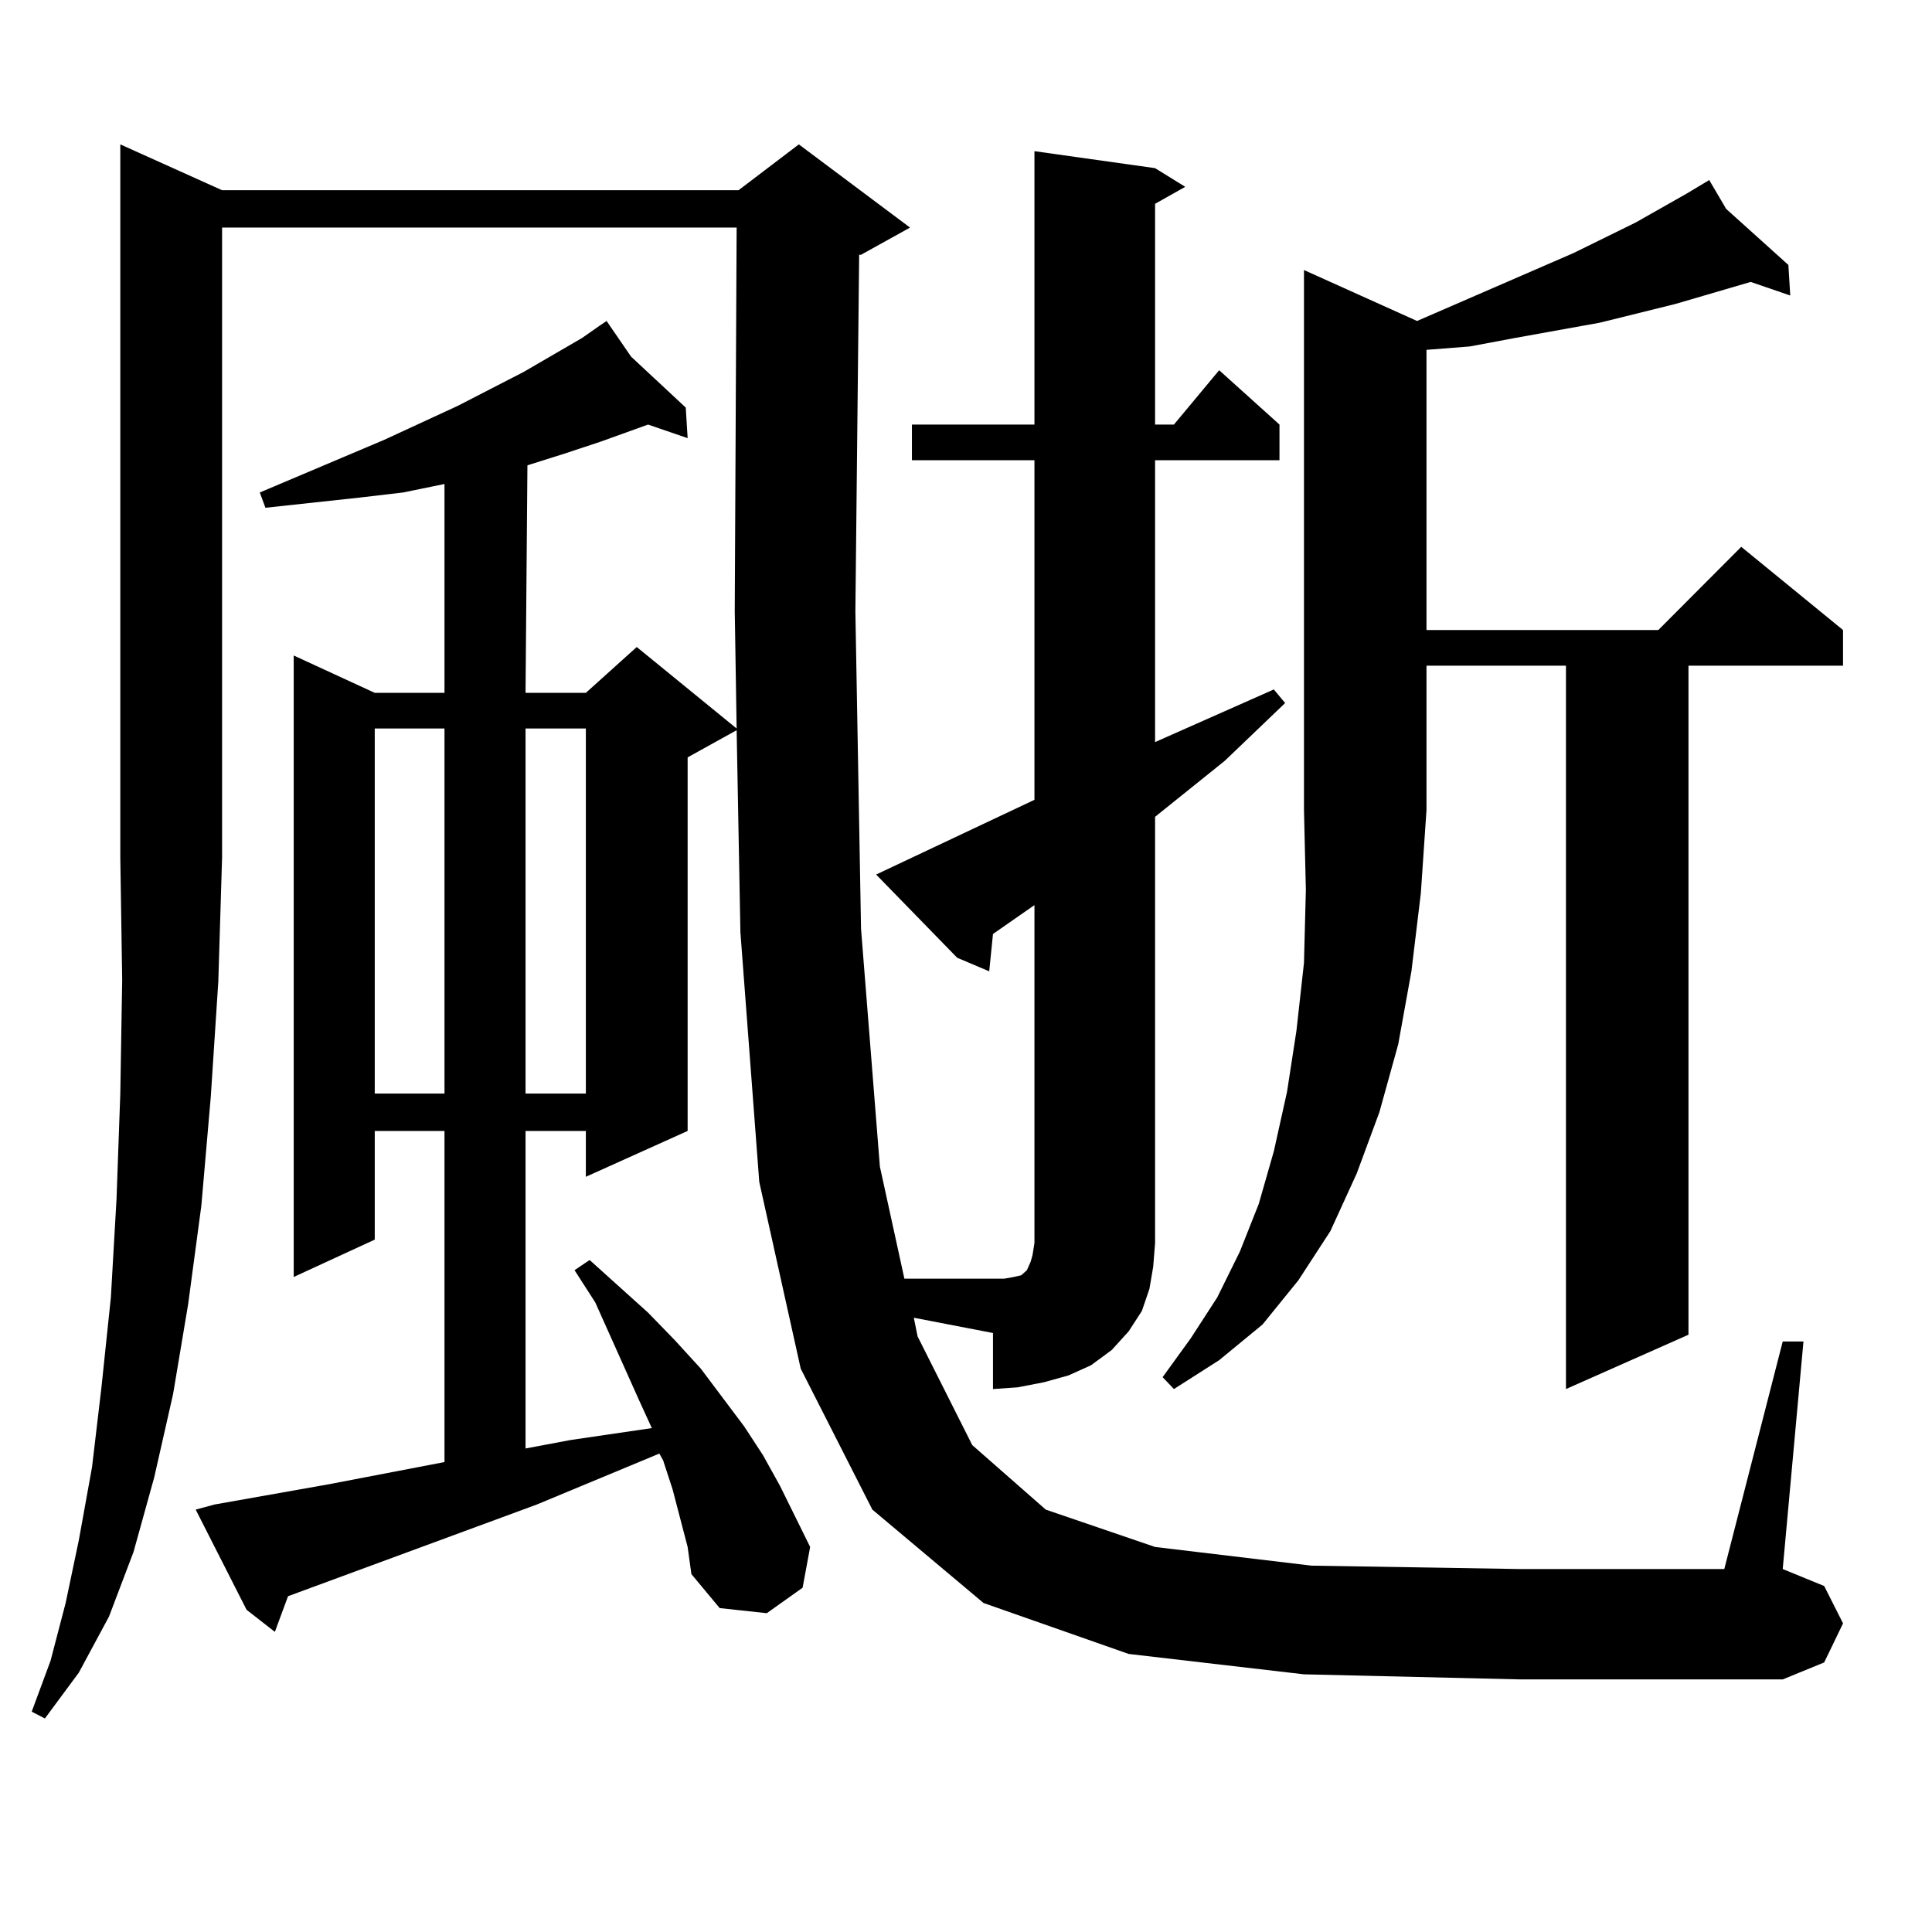
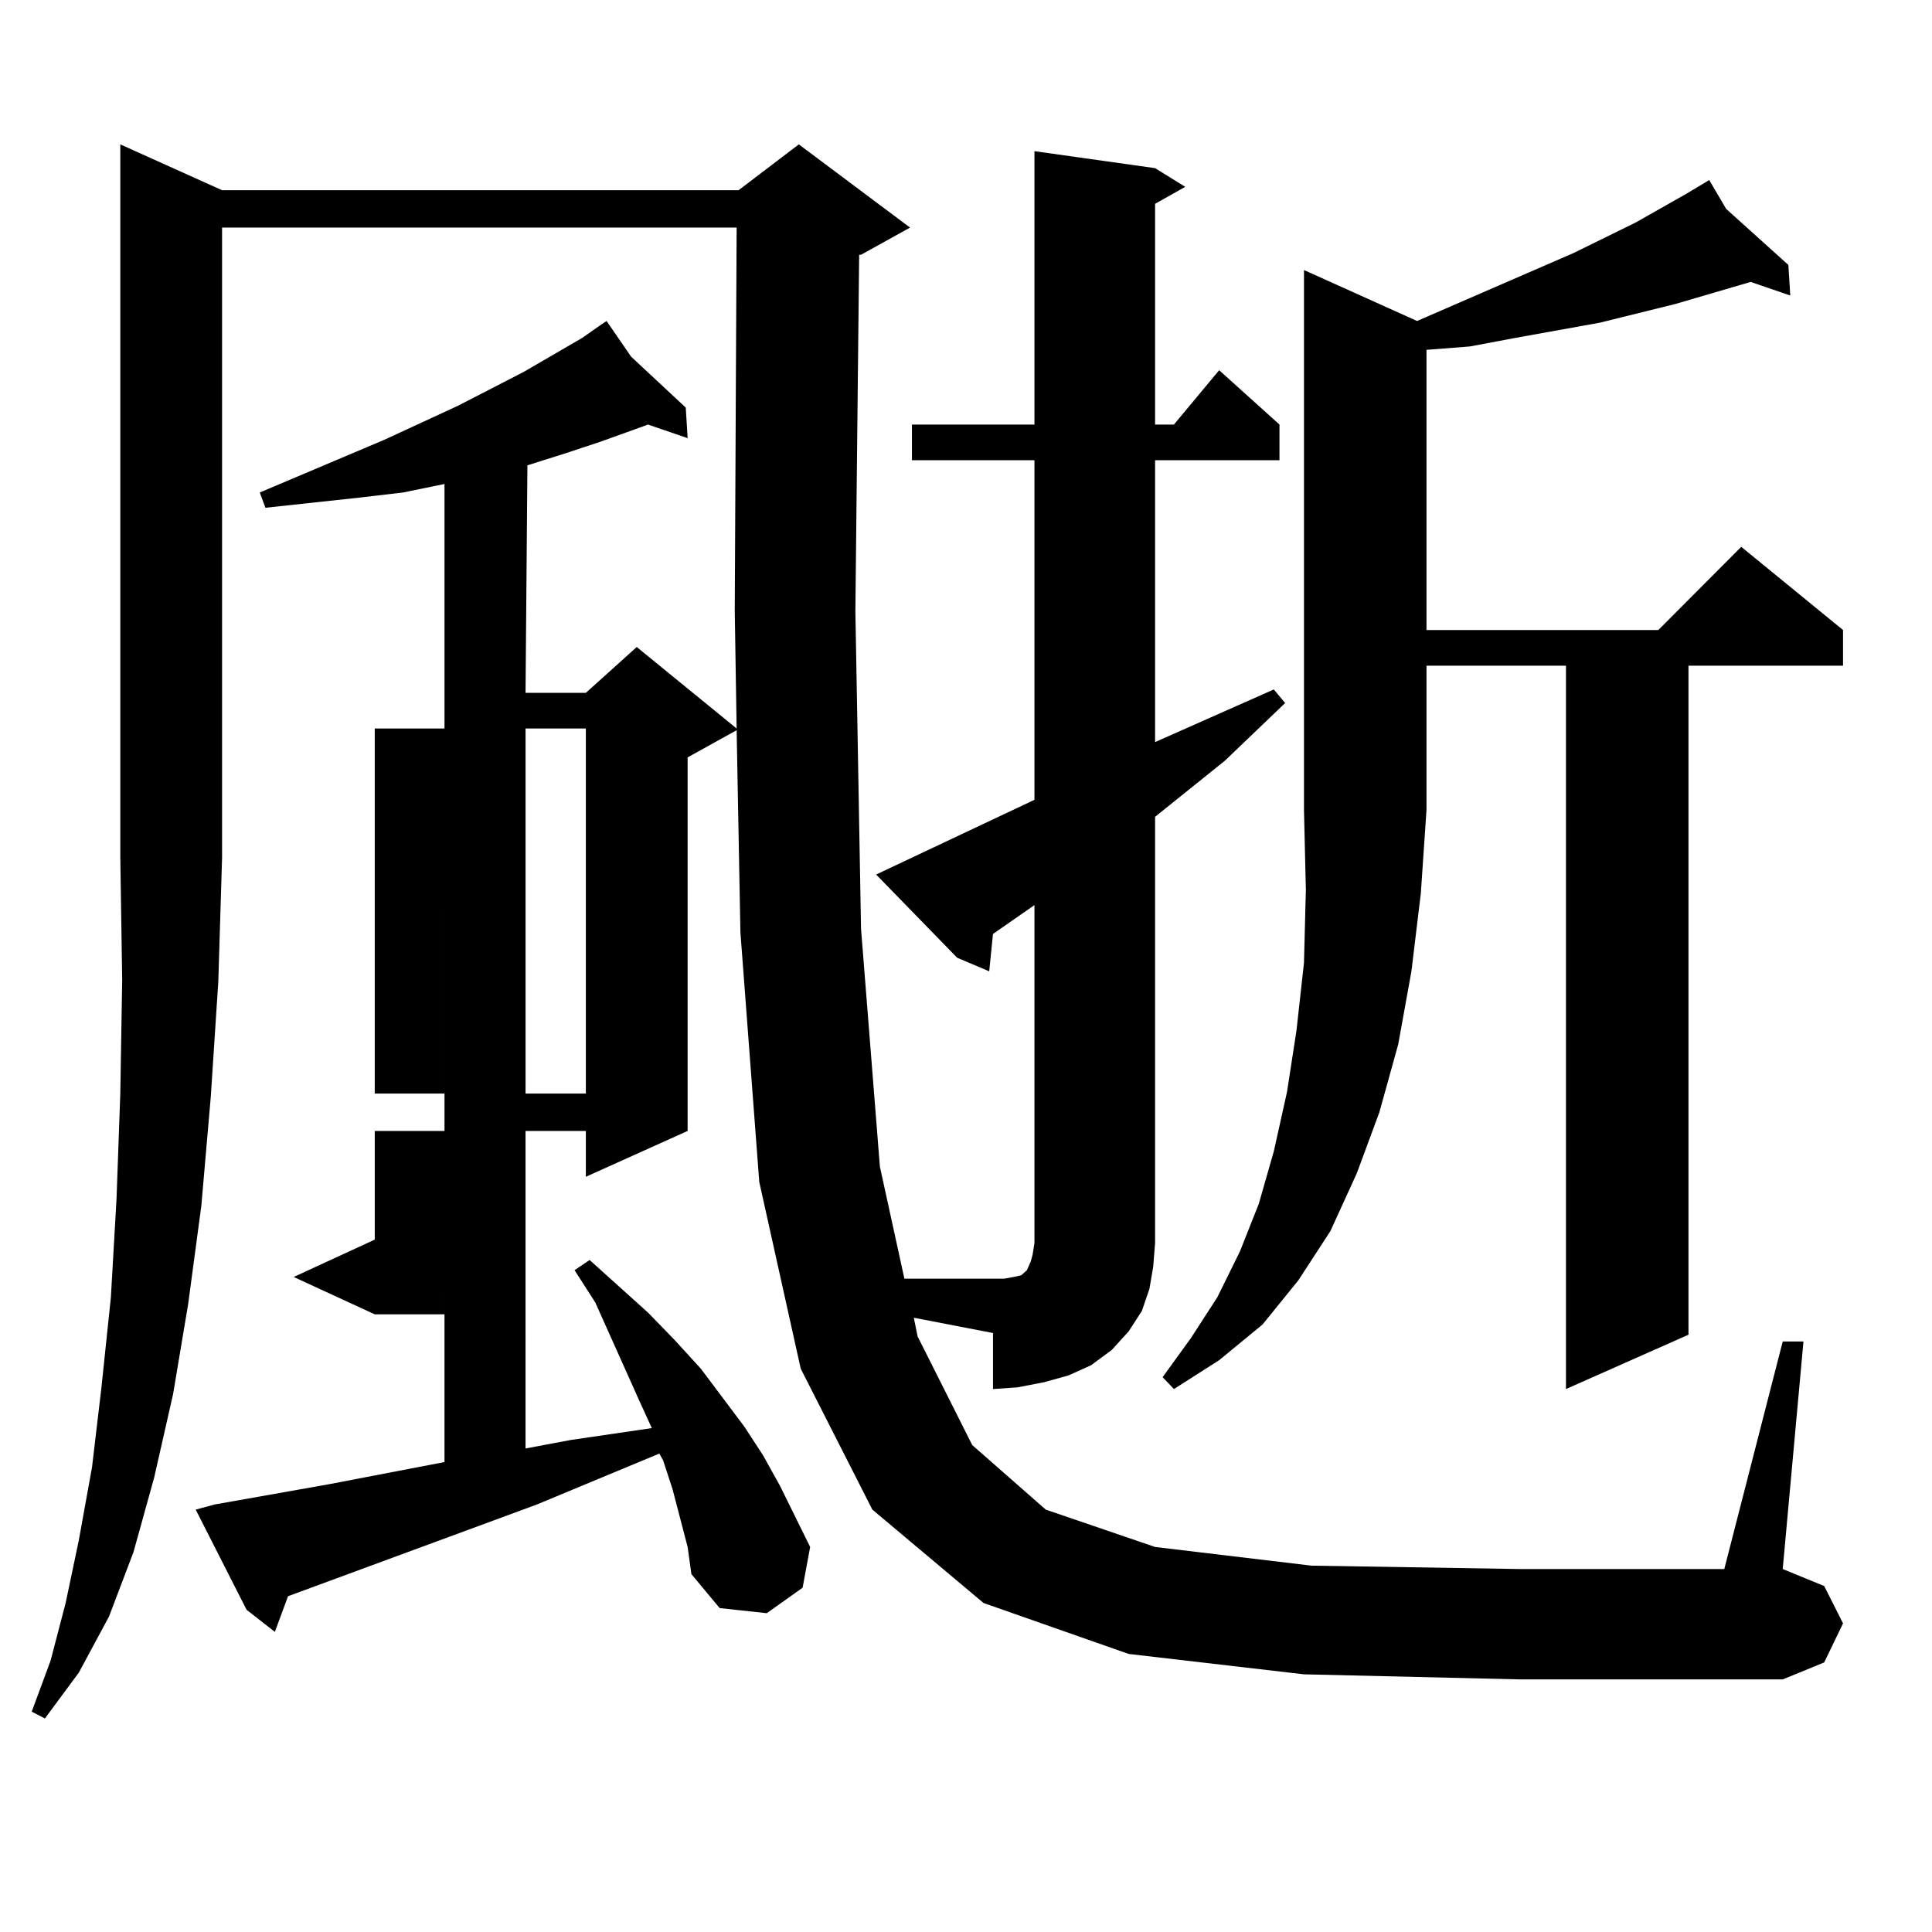
<svg xmlns="http://www.w3.org/2000/svg" version="1.1" id="图层_1" x="0px" y="0px" width="1000px" height="1000px" viewBox="0 0 1000 1000" enable-background="new 0 0 1000 1000" xml:space="preserve">
-   <path d="M114.948,98.461h267.311l31.219-23.73l57.56,43.066l-25.365,14.063h-0.976l-1.951,184.57l2.927,164.355l9.756,123.047  l12.683,58.008h51.706l4.878-0.879l3.902-0.879l0.976-0.879l0.976-0.879l0.976-0.879l1.951-4.395l0.976-3.516l0.976-6.152V468.48  l-21.463,14.941l-1.951,19.336l-16.585-7.031l-41.95-43.066l81.949-38.672V238.207h-63.413V219.75h63.413V78.246l62.438,8.789  l15.609,9.668l-15.609,8.789V219.75h9.756l23.414-28.125l31.219,28.125v18.457h-64.389v145.898l61.462-27.246l5.854,7.031  l-31.219,29.883l-36.097,29.004v220.605l-0.976,12.305l-1.951,11.426l-3.902,11.426l-6.829,10.547l-8.78,9.668l-10.731,7.91  l-11.707,5.273l-12.683,3.516l-13.658,2.637l-12.683,0.879v-29.004l-40.975-7.91l1.951,9.668l28.292,56.25l38.048,33.398  l56.584,19.336l80.974,9.668l108.29,1.758H892.49l30.243-117.773h10.731l-10.731,117.773l21.463,8.789l9.756,19.336l-9.756,20.215  l-21.463,8.789H787.127l-112.192-2.637l-90.729-10.547l-75.12-26.367l-57.56-48.34l-37.072-72.949l-21.463-96.68l-9.756-129.199  l-1.951-104.59l-25.365,14.063v193.359l-52.682,23.73v-23.73h-31.219V749.73l23.414-4.395l41.95-6.152l-6.829-14.941l-22.438-50.098  l-10.731-16.699l7.805-5.273l30.243,27.246l13.658,14.063l13.658,14.941l22.438,29.883l9.756,14.941l8.78,15.82l15.609,31.641  l-3.902,21.094l-18.536,13.184l-24.39-2.637l-14.634-17.578l-1.951-14.063l-7.805-29.883l-4.878-14.941l-1.951-3.516l-63.413,26.367  l-128.777,47.461l-6.829,18.457l-14.634-11.426l-26.341-51.855l9.756-2.637l59.511-10.547l59.511-11.426V585.375h-36.097v56.25  l-41.95,19.336v-321.68l41.95,19.336h36.097V250.512l-21.463,4.395l-22.438,2.637l-24.39,2.637l-24.39,2.637l-2.927-7.91  l64.389-27.246l38.048-17.578l34.146-17.578l30.243-17.578l8.78-6.152h-0.976h0.976l3.902-2.637l12.683,18.457l28.292,26.367  l0.976,15.82l-20.487-7.031l-24.39,8.789l-18.536,6.152l-19.512,6.152l-0.976,117.773h31.219l26.341-23.73l51.706,42.188  l-0.976-60.645l0.976-198.633H114.948v326.074l-1.951,64.16l-3.902,59.766l-4.878,56.25l-6.829,50.977l-7.805,46.582l-9.756,43.066  l-10.731,38.672l-12.683,33.398l-15.609,29.004l-17.561,23.73l-6.829-3.516l9.756-26.367l7.805-29.883l6.829-32.52l6.829-37.793  l4.878-41.309l4.878-46.582l2.927-50.977l1.951-54.492l0.976-58.887l-0.976-63.281V74.73L114.948,98.461z M193.971,377.074v188.965  h36.097V377.074H193.971z M272.018,377.074v188.965h31.219V377.074H272.018z M733.47,166.137l80.974-35.156l32.194-15.82  l26.341-14.941l11.707-7.031l8.78,14.941l32.194,29.004l0.976,15.82l-20.487-7.031l-39.023,11.426l-39.023,9.668l-43.901,7.91  l-23.414,4.395l-22.438,1.758v145.02h119.997l42.926-43.066l52.682,43.066v18.457h-79.998v346.289l-63.413,28.125V344.555h-72.193  v74.707l-2.927,43.066l-4.878,40.43l-6.829,37.793l-9.756,35.156l-11.707,31.641l-13.658,29.883l-16.585,25.488l-18.536,22.852  l-22.438,18.457l-23.414,14.941l-5.854-6.152l14.634-20.215l13.658-21.094l11.707-23.73l9.756-24.609l7.805-27.246l6.829-30.762  l4.878-31.641l3.902-35.156l0.976-37.793l-0.976-41.309V139.77L733.47,166.137z" />
+   <path d="M114.948,98.461h267.311l31.219-23.73l57.56,43.066l-25.365,14.063h-0.976l-1.951,184.57l2.927,164.355l9.756,123.047  l12.683,58.008h51.706l4.878-0.879l3.902-0.879l0.976-0.879l0.976-0.879l0.976-0.879l1.951-4.395l0.976-3.516l0.976-6.152V468.48  l-21.463,14.941l-1.951,19.336l-16.585-7.031l-41.95-43.066l81.949-38.672V238.207h-63.413V219.75h63.413V78.246l62.438,8.789  l15.609,9.668l-15.609,8.789V219.75h9.756l23.414-28.125l31.219,28.125v18.457h-64.389v145.898l61.462-27.246l5.854,7.031  l-31.219,29.883l-36.097,29.004v220.605l-0.976,12.305l-1.951,11.426l-3.902,11.426l-6.829,10.547l-8.78,9.668l-10.731,7.91  l-11.707,5.273l-12.683,3.516l-13.658,2.637l-12.683,0.879v-29.004l-40.975-7.91l1.951,9.668l28.292,56.25l38.048,33.398  l56.584,19.336l80.974,9.668l108.29,1.758H892.49l30.243-117.773h10.731l-10.731,117.773l21.463,8.789l9.756,19.336l-9.756,20.215  l-21.463,8.789H787.127l-112.192-2.637l-90.729-10.547l-75.12-26.367l-57.56-48.34l-37.072-72.949l-21.463-96.68l-9.756-129.199  l-1.951-104.59l-25.365,14.063v193.359l-52.682,23.73v-23.73h-31.219V749.73l23.414-4.395l41.95-6.152l-6.829-14.941l-22.438-50.098  l-10.731-16.699l7.805-5.273l30.243,27.246l13.658,14.063l13.658,14.941l22.438,29.883l9.756,14.941l8.78,15.82l15.609,31.641  l-3.902,21.094l-18.536,13.184l-24.39-2.637l-14.634-17.578l-1.951-14.063l-7.805-29.883l-4.878-14.941l-1.951-3.516l-63.413,26.367  l-128.777,47.461l-6.829,18.457l-14.634-11.426l-26.341-51.855l9.756-2.637l59.511-10.547l59.511-11.426V585.375h-36.097v56.25  l-41.95,19.336l41.95,19.336h36.097V250.512l-21.463,4.395l-22.438,2.637l-24.39,2.637l-24.39,2.637l-2.927-7.91  l64.389-27.246l38.048-17.578l34.146-17.578l30.243-17.578l8.78-6.152h-0.976h0.976l3.902-2.637l12.683,18.457l28.292,26.367  l0.976,15.82l-20.487-7.031l-24.39,8.789l-18.536,6.152l-19.512,6.152l-0.976,117.773h31.219l26.341-23.73l51.706,42.188  l-0.976-60.645l0.976-198.633H114.948v326.074l-1.951,64.16l-3.902,59.766l-4.878,56.25l-6.829,50.977l-7.805,46.582l-9.756,43.066  l-10.731,38.672l-12.683,33.398l-15.609,29.004l-17.561,23.73l-6.829-3.516l9.756-26.367l7.805-29.883l6.829-32.52l6.829-37.793  l4.878-41.309l4.878-46.582l2.927-50.977l1.951-54.492l0.976-58.887l-0.976-63.281V74.73L114.948,98.461z M193.971,377.074v188.965  h36.097V377.074H193.971z M272.018,377.074v188.965h31.219V377.074H272.018z M733.47,166.137l80.974-35.156l32.194-15.82  l26.341-14.941l11.707-7.031l8.78,14.941l32.194,29.004l0.976,15.82l-20.487-7.031l-39.023,11.426l-39.023,9.668l-43.901,7.91  l-23.414,4.395l-22.438,1.758v145.02h119.997l42.926-43.066l52.682,43.066v18.457h-79.998v346.289l-63.413,28.125V344.555h-72.193  v74.707l-2.927,43.066l-4.878,40.43l-6.829,37.793l-9.756,35.156l-11.707,31.641l-13.658,29.883l-16.585,25.488l-18.536,22.852  l-22.438,18.457l-23.414,14.941l-5.854-6.152l14.634-20.215l13.658-21.094l11.707-23.73l9.756-24.609l7.805-27.246l6.829-30.762  l4.878-31.641l3.902-35.156l0.976-37.793l-0.976-41.309V139.77L733.47,166.137z" />
</svg>